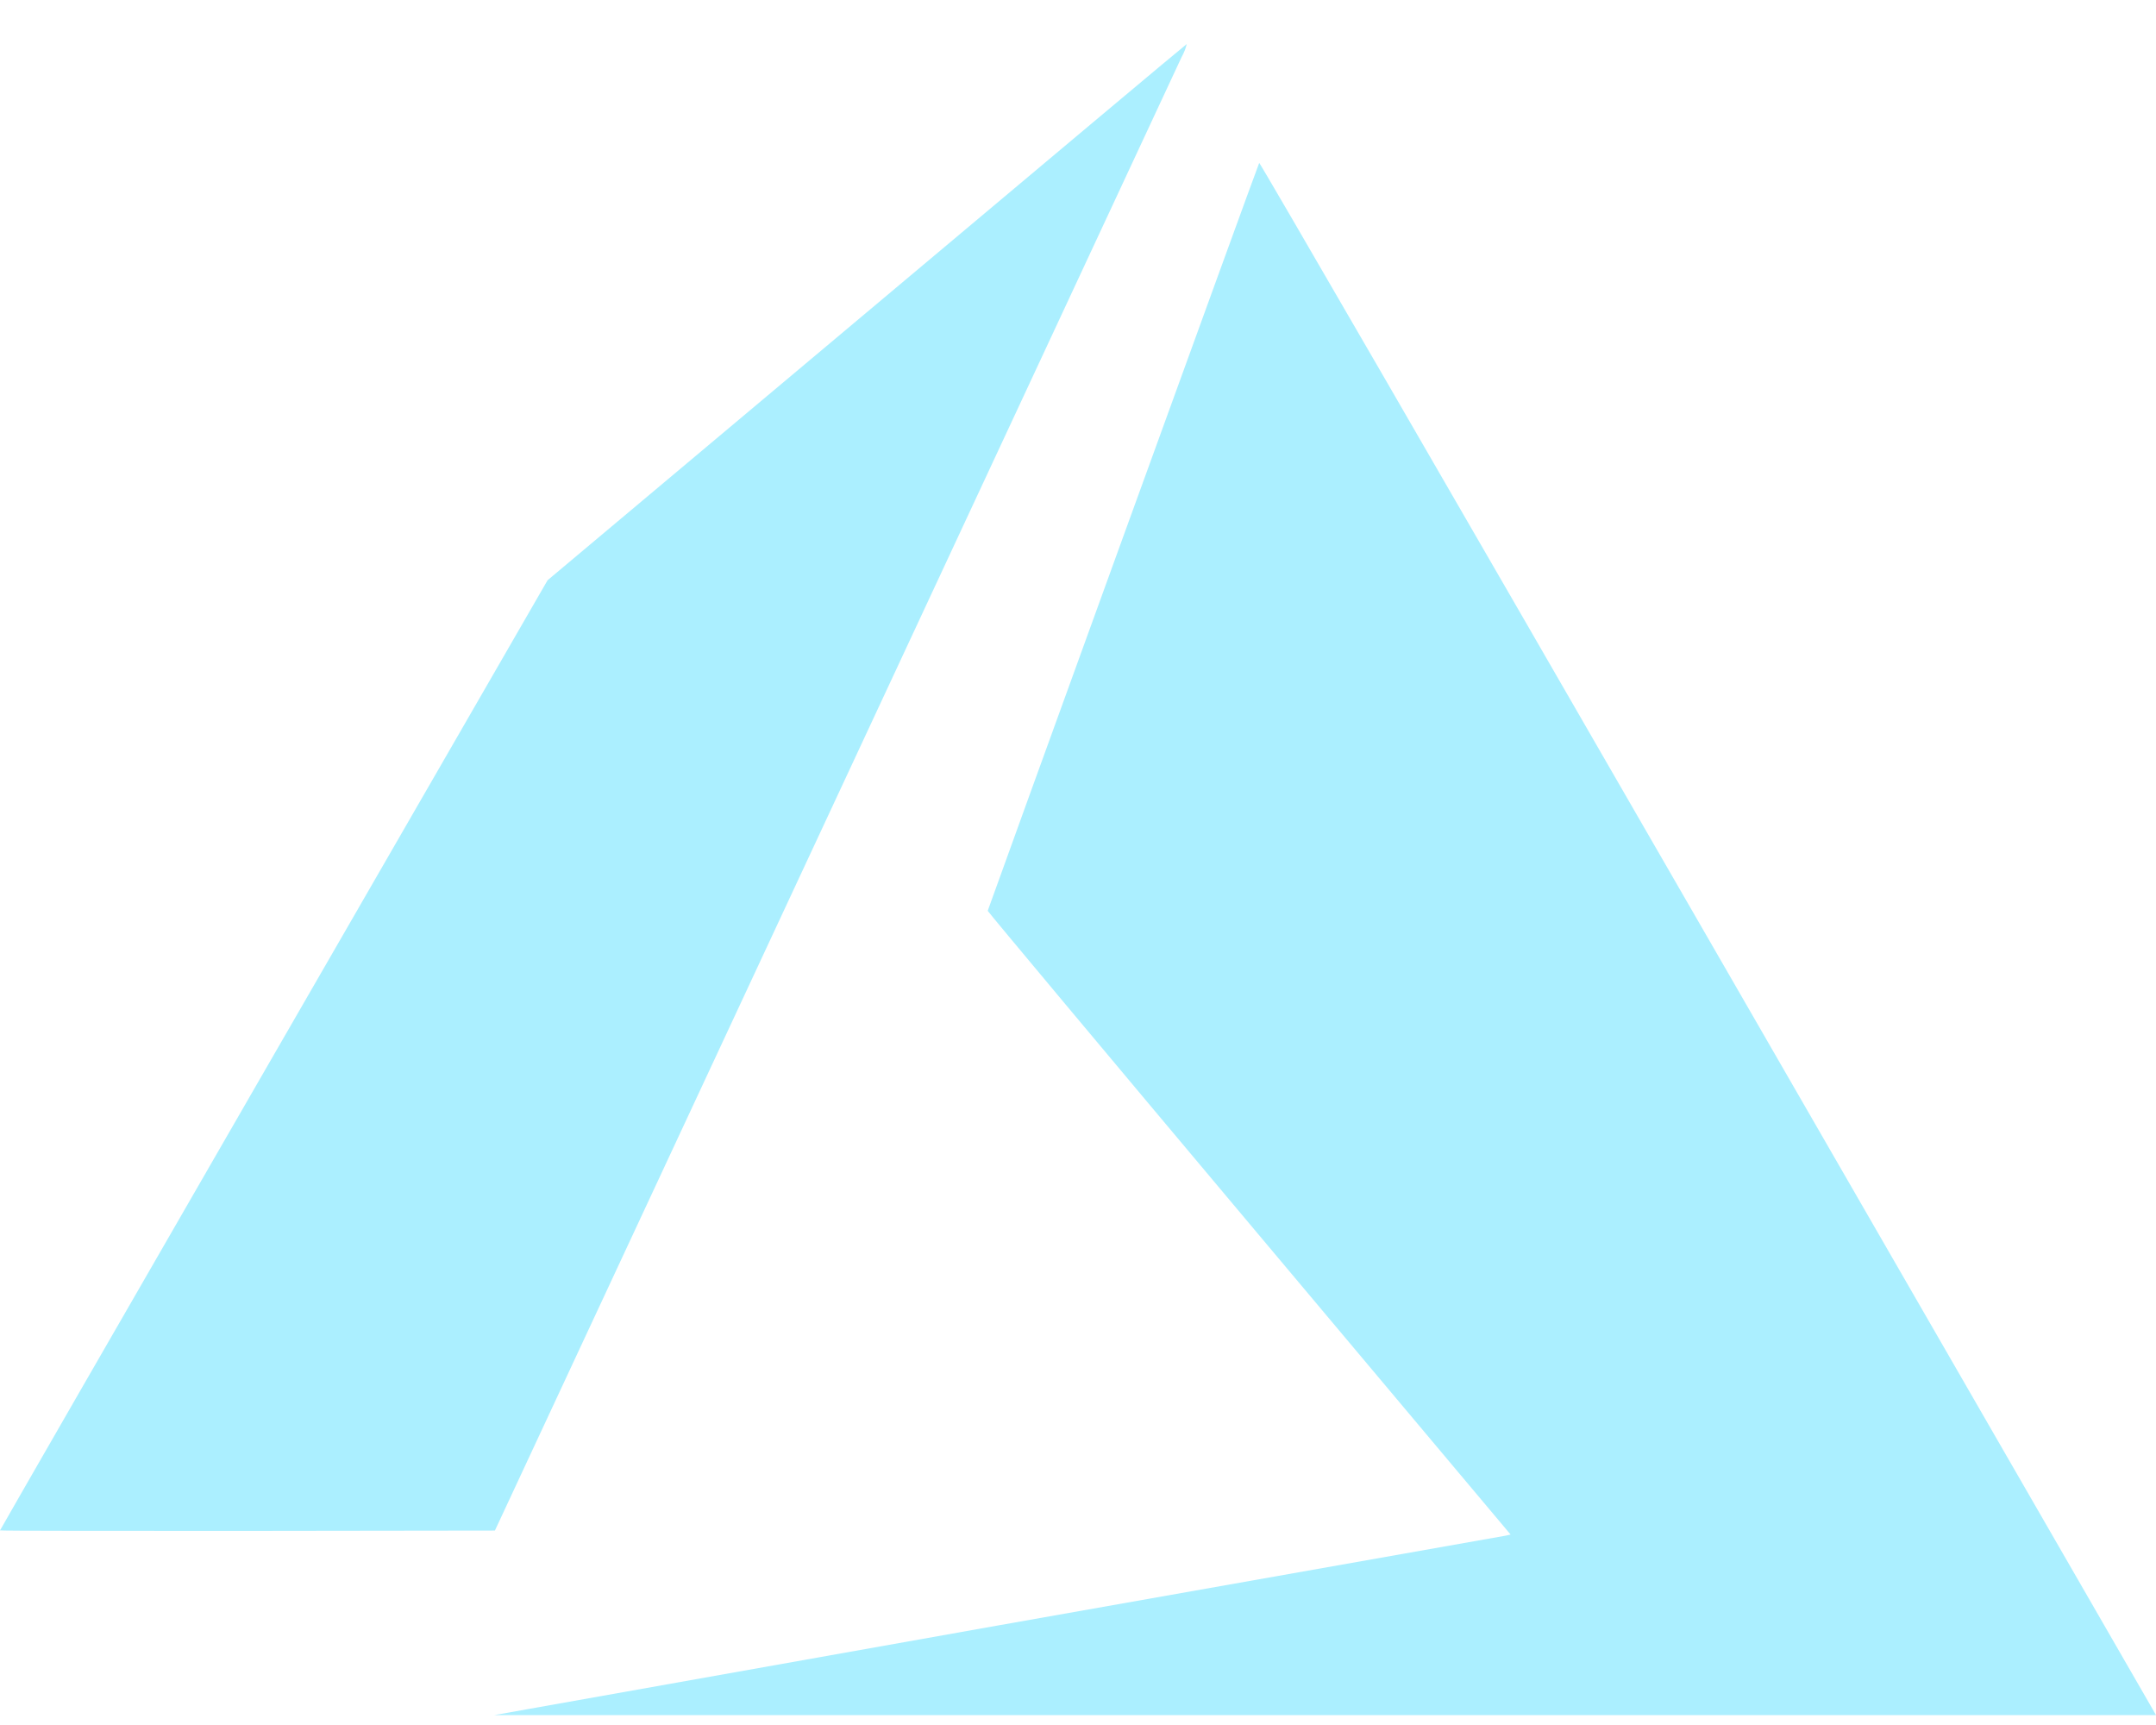
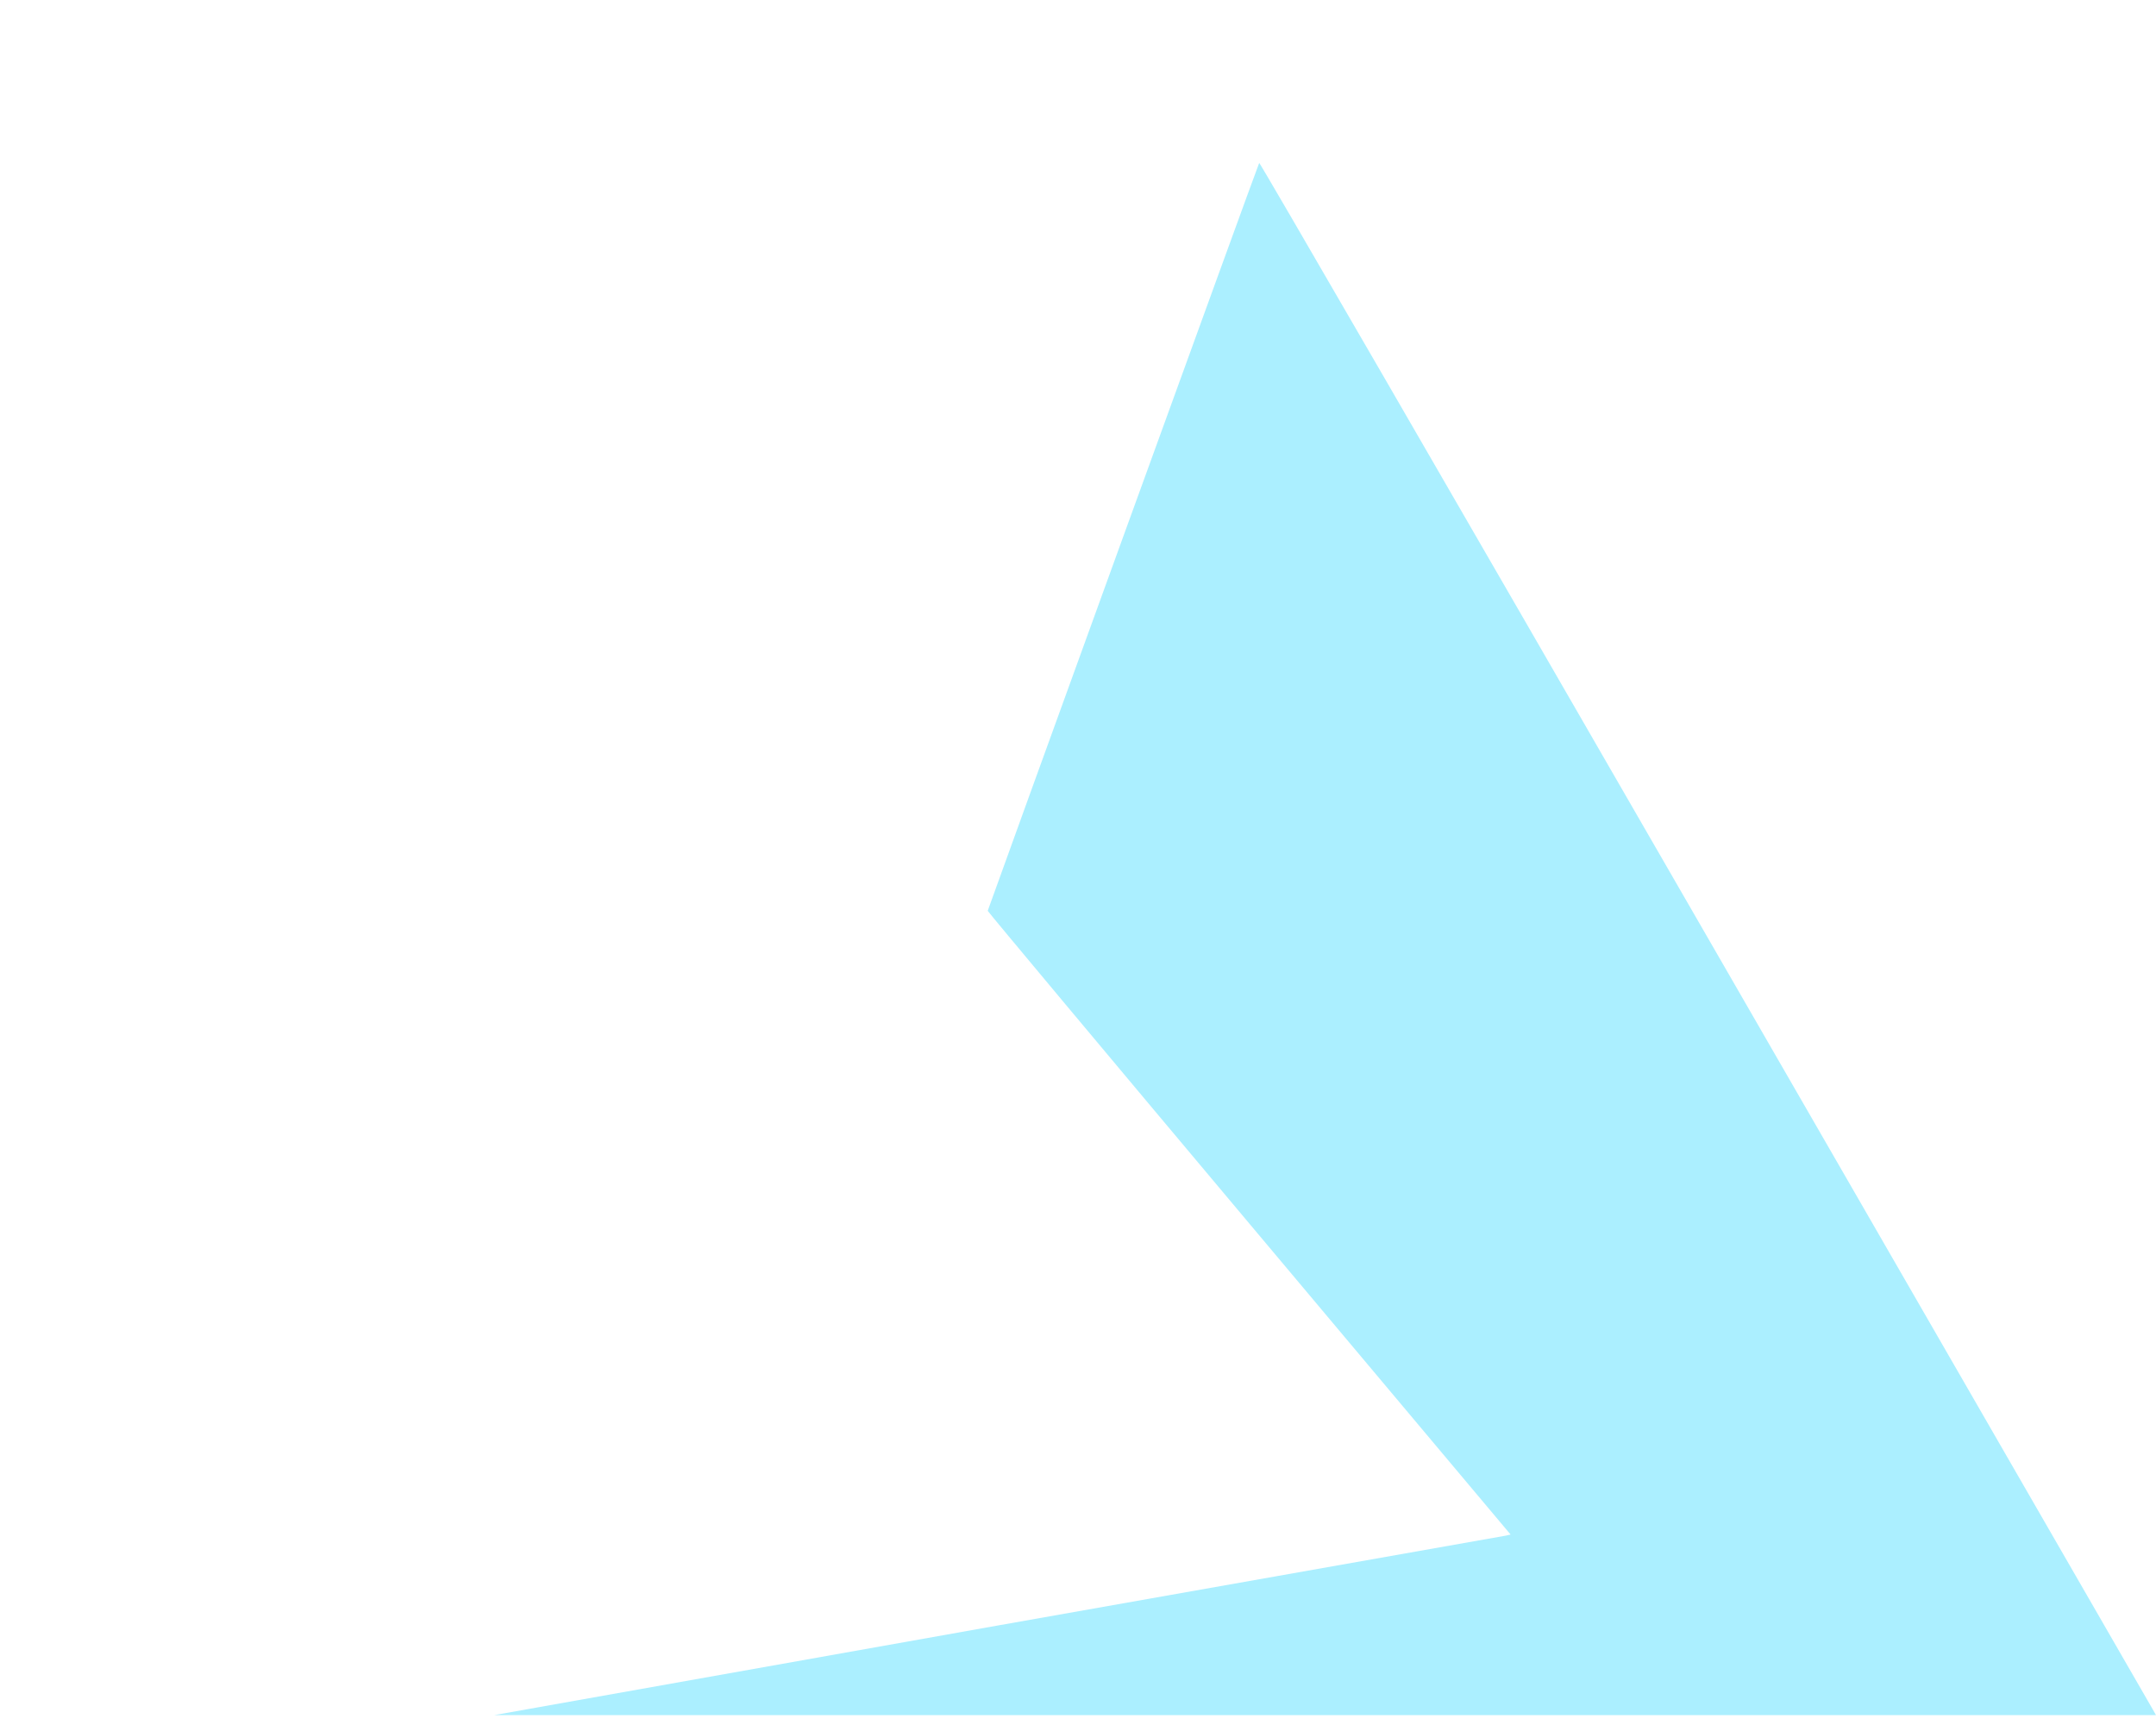
<svg xmlns="http://www.w3.org/2000/svg" width="40" height="32" viewBox="0 0 40 32" fill="none">
  <path d="M27.938 28.487C27.884 28.497 23.64 29.246 18.502 30.156L9.166 31.817H24.583H40L39.936 31.704L31.625 17.294C26.78 8.893 23.371 3.006 23.362 3.022C23.335 3.068 18.325 16.881 18.325 16.896C18.325 16.91 20.508 19.52 23.176 22.695L28.026 28.467L27.938 28.487Z" fill="#ABEFFF" />
-   <path d="M5.079 19.57C2.286 24.411 0 28.383 0 28.391L0.001 28.39C0.001 28.399 2.066 28.399 4.59 28.399H4.591L9.182 28.393L15.495 14.849L21.923 1.057C21.965 0.982 21.997 0.901 22.018 0.817C22.008 0.817 19.334 3.061 16.079 5.795L10.159 10.764L5.079 19.57Z" fill="#ABEFFF" />
</svg>